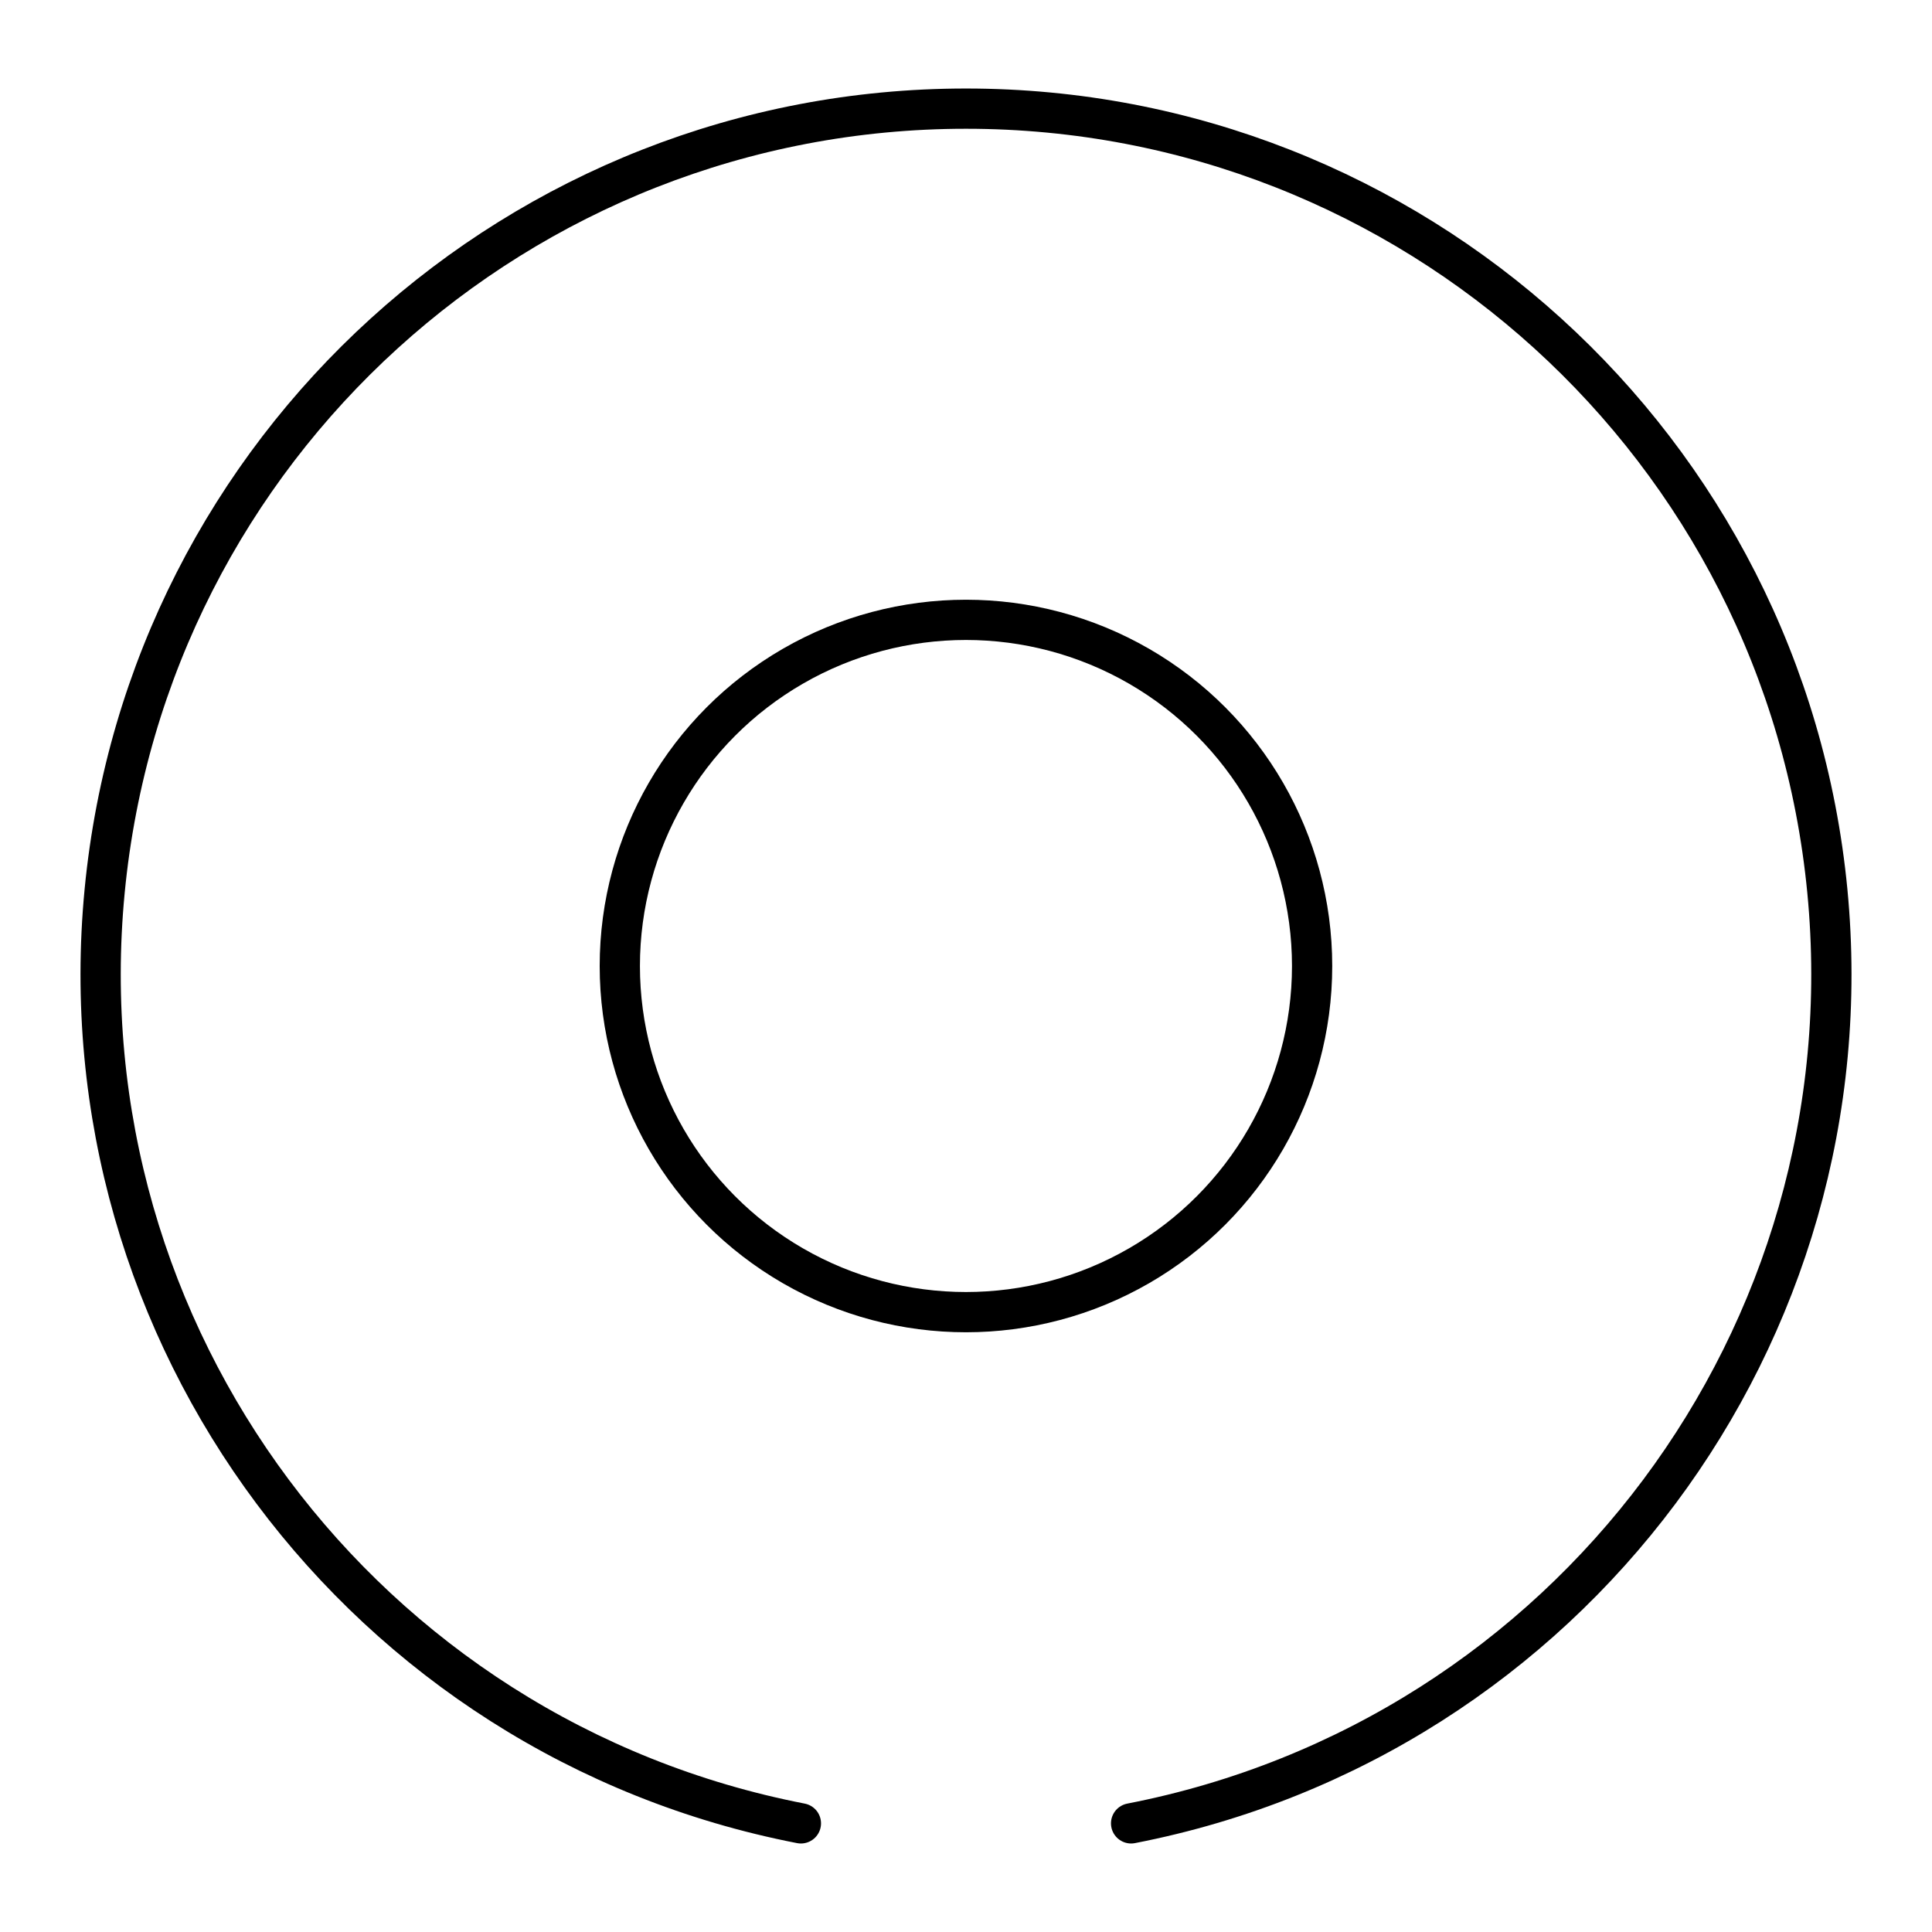
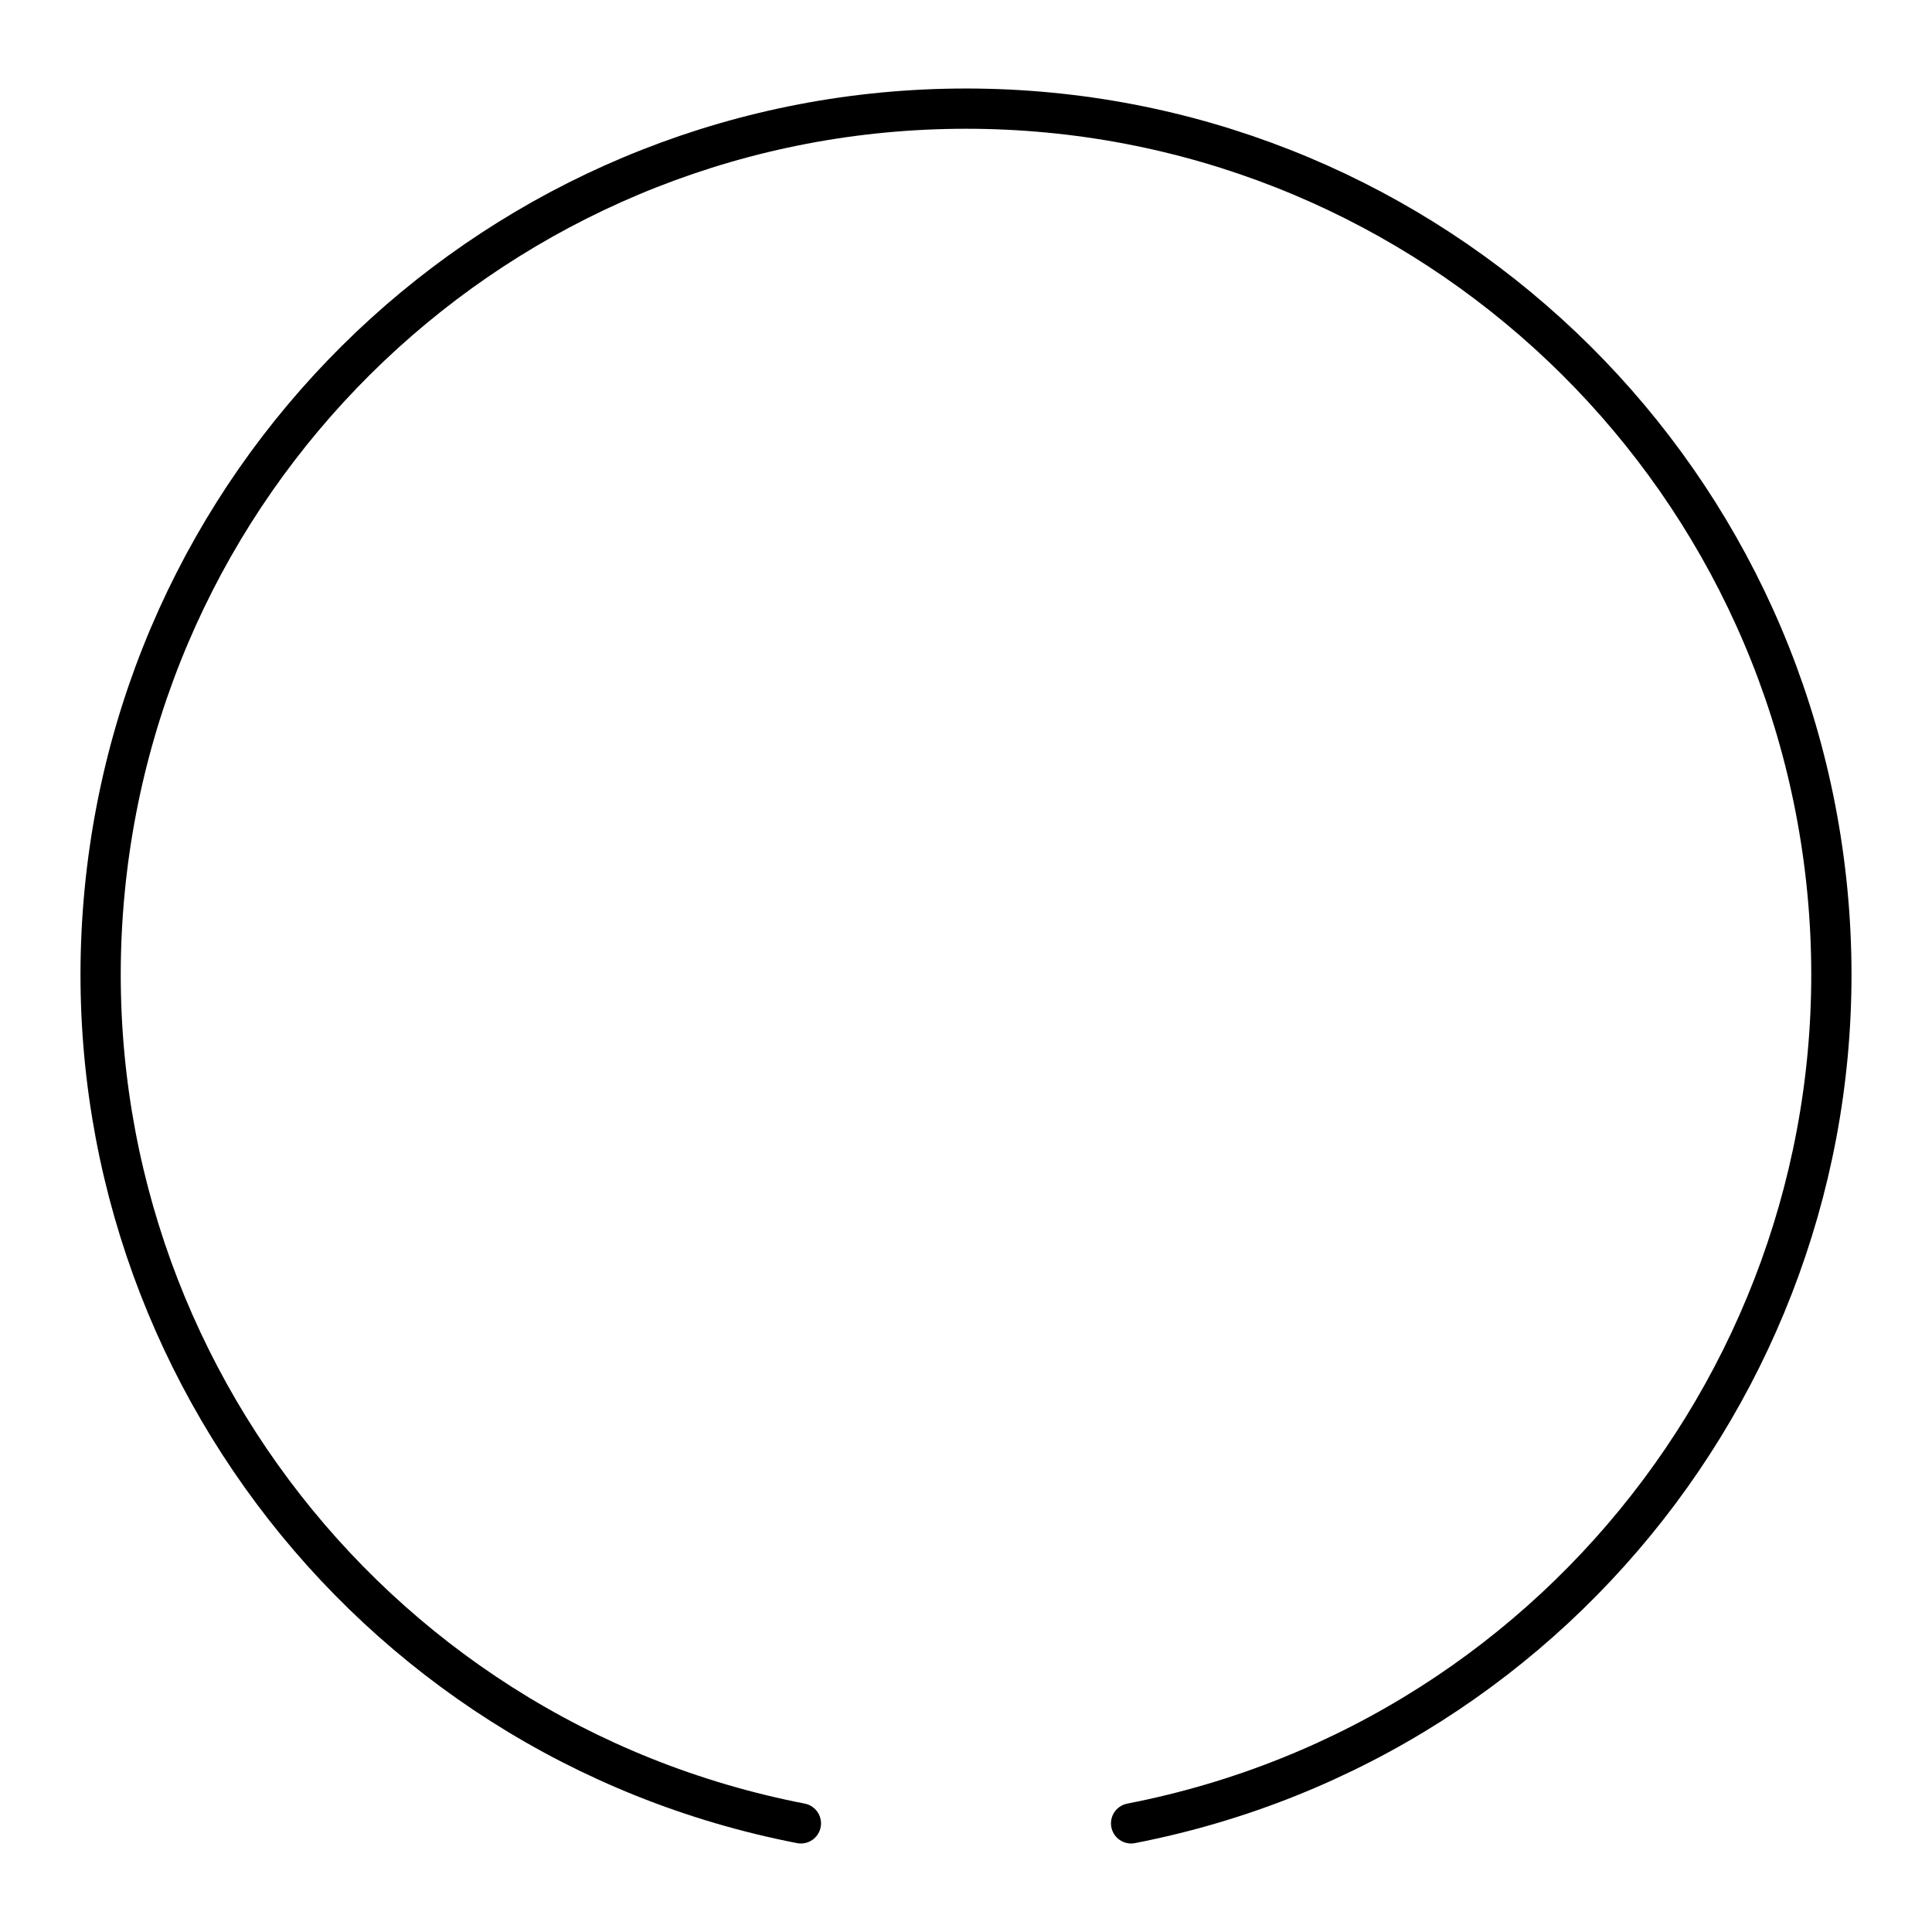
<svg xmlns="http://www.w3.org/2000/svg" width="800px" height="800px" viewBox="0 0 48 48" id="a">
  <defs>
    <style>.d{fill:none;stroke:#000000;stroke-linecap:round;stroke-linejoin:round;}</style>
  </defs>
  <path id="b" class="d" d="M19.898,45.301C9.026,43.188,1.539,33.161,2.6,22.137,3.662,11.113,12.925,2.699,24,2.699c11.075,0,20.338,8.414,21.4,19.438s-6.426,21.051-17.298,23.164" />
-   <circle id="c" class="d" cx="23.999" cy="24" r="8.6" />
</svg>